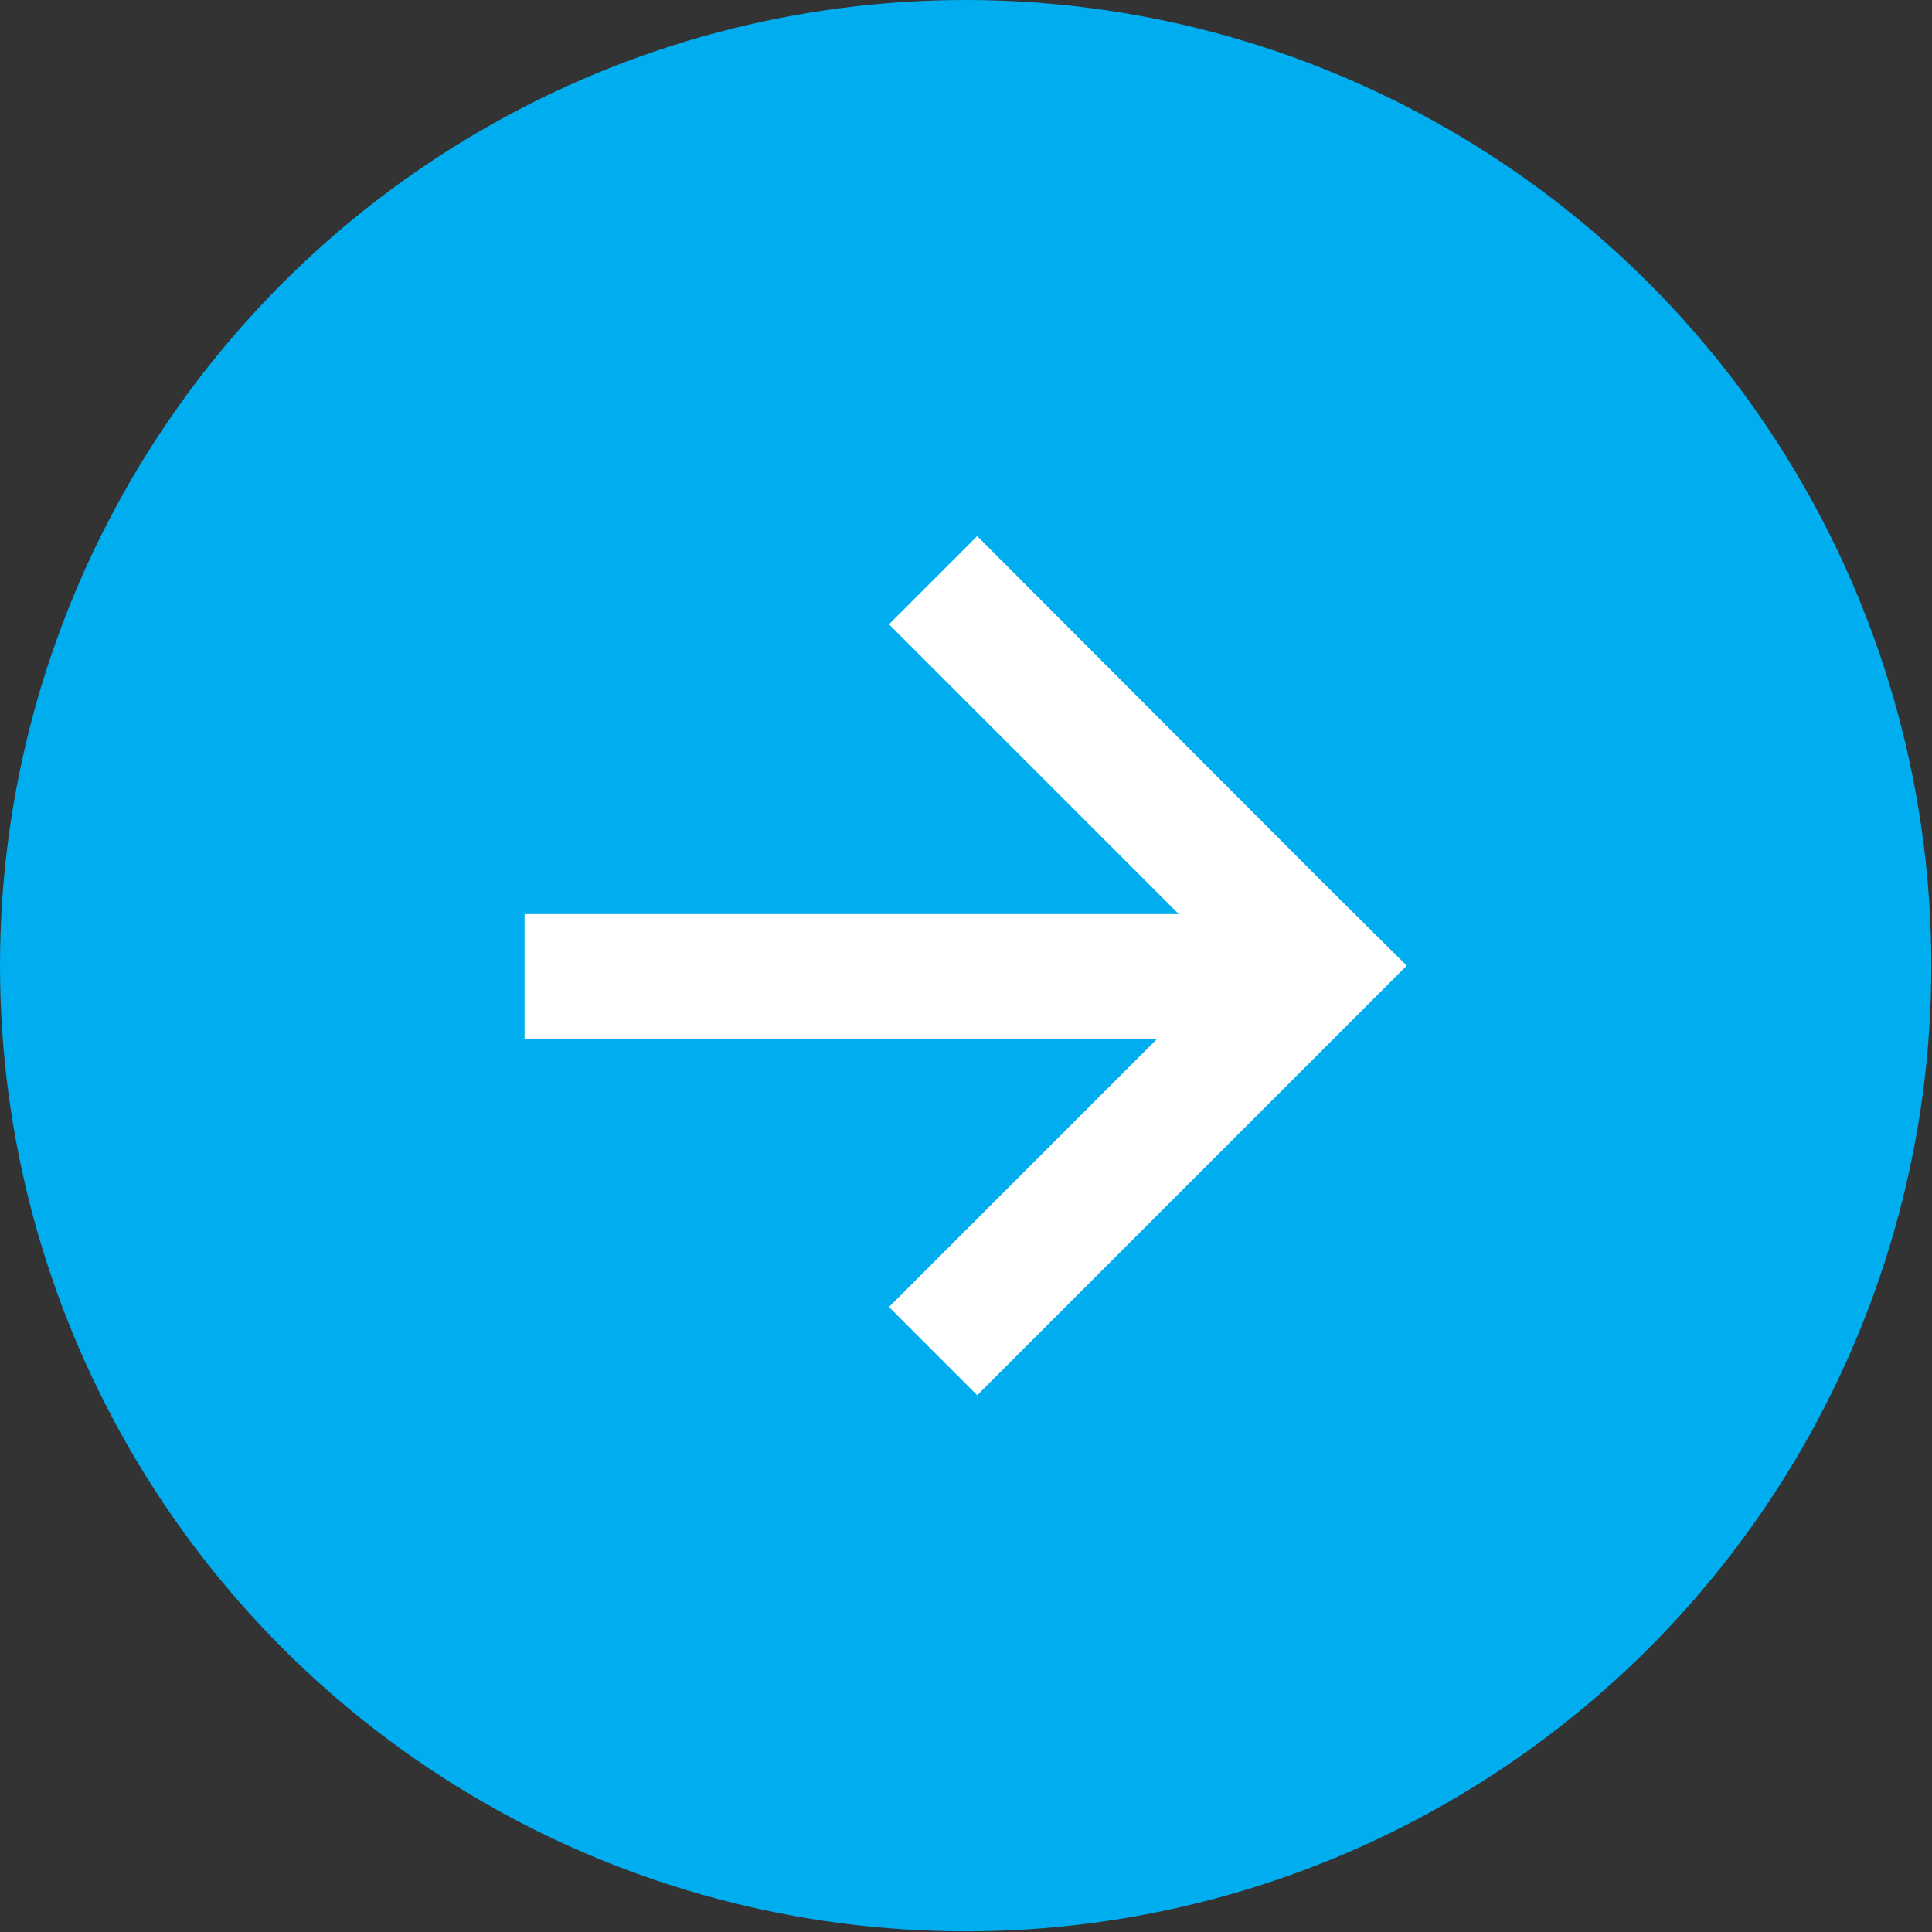
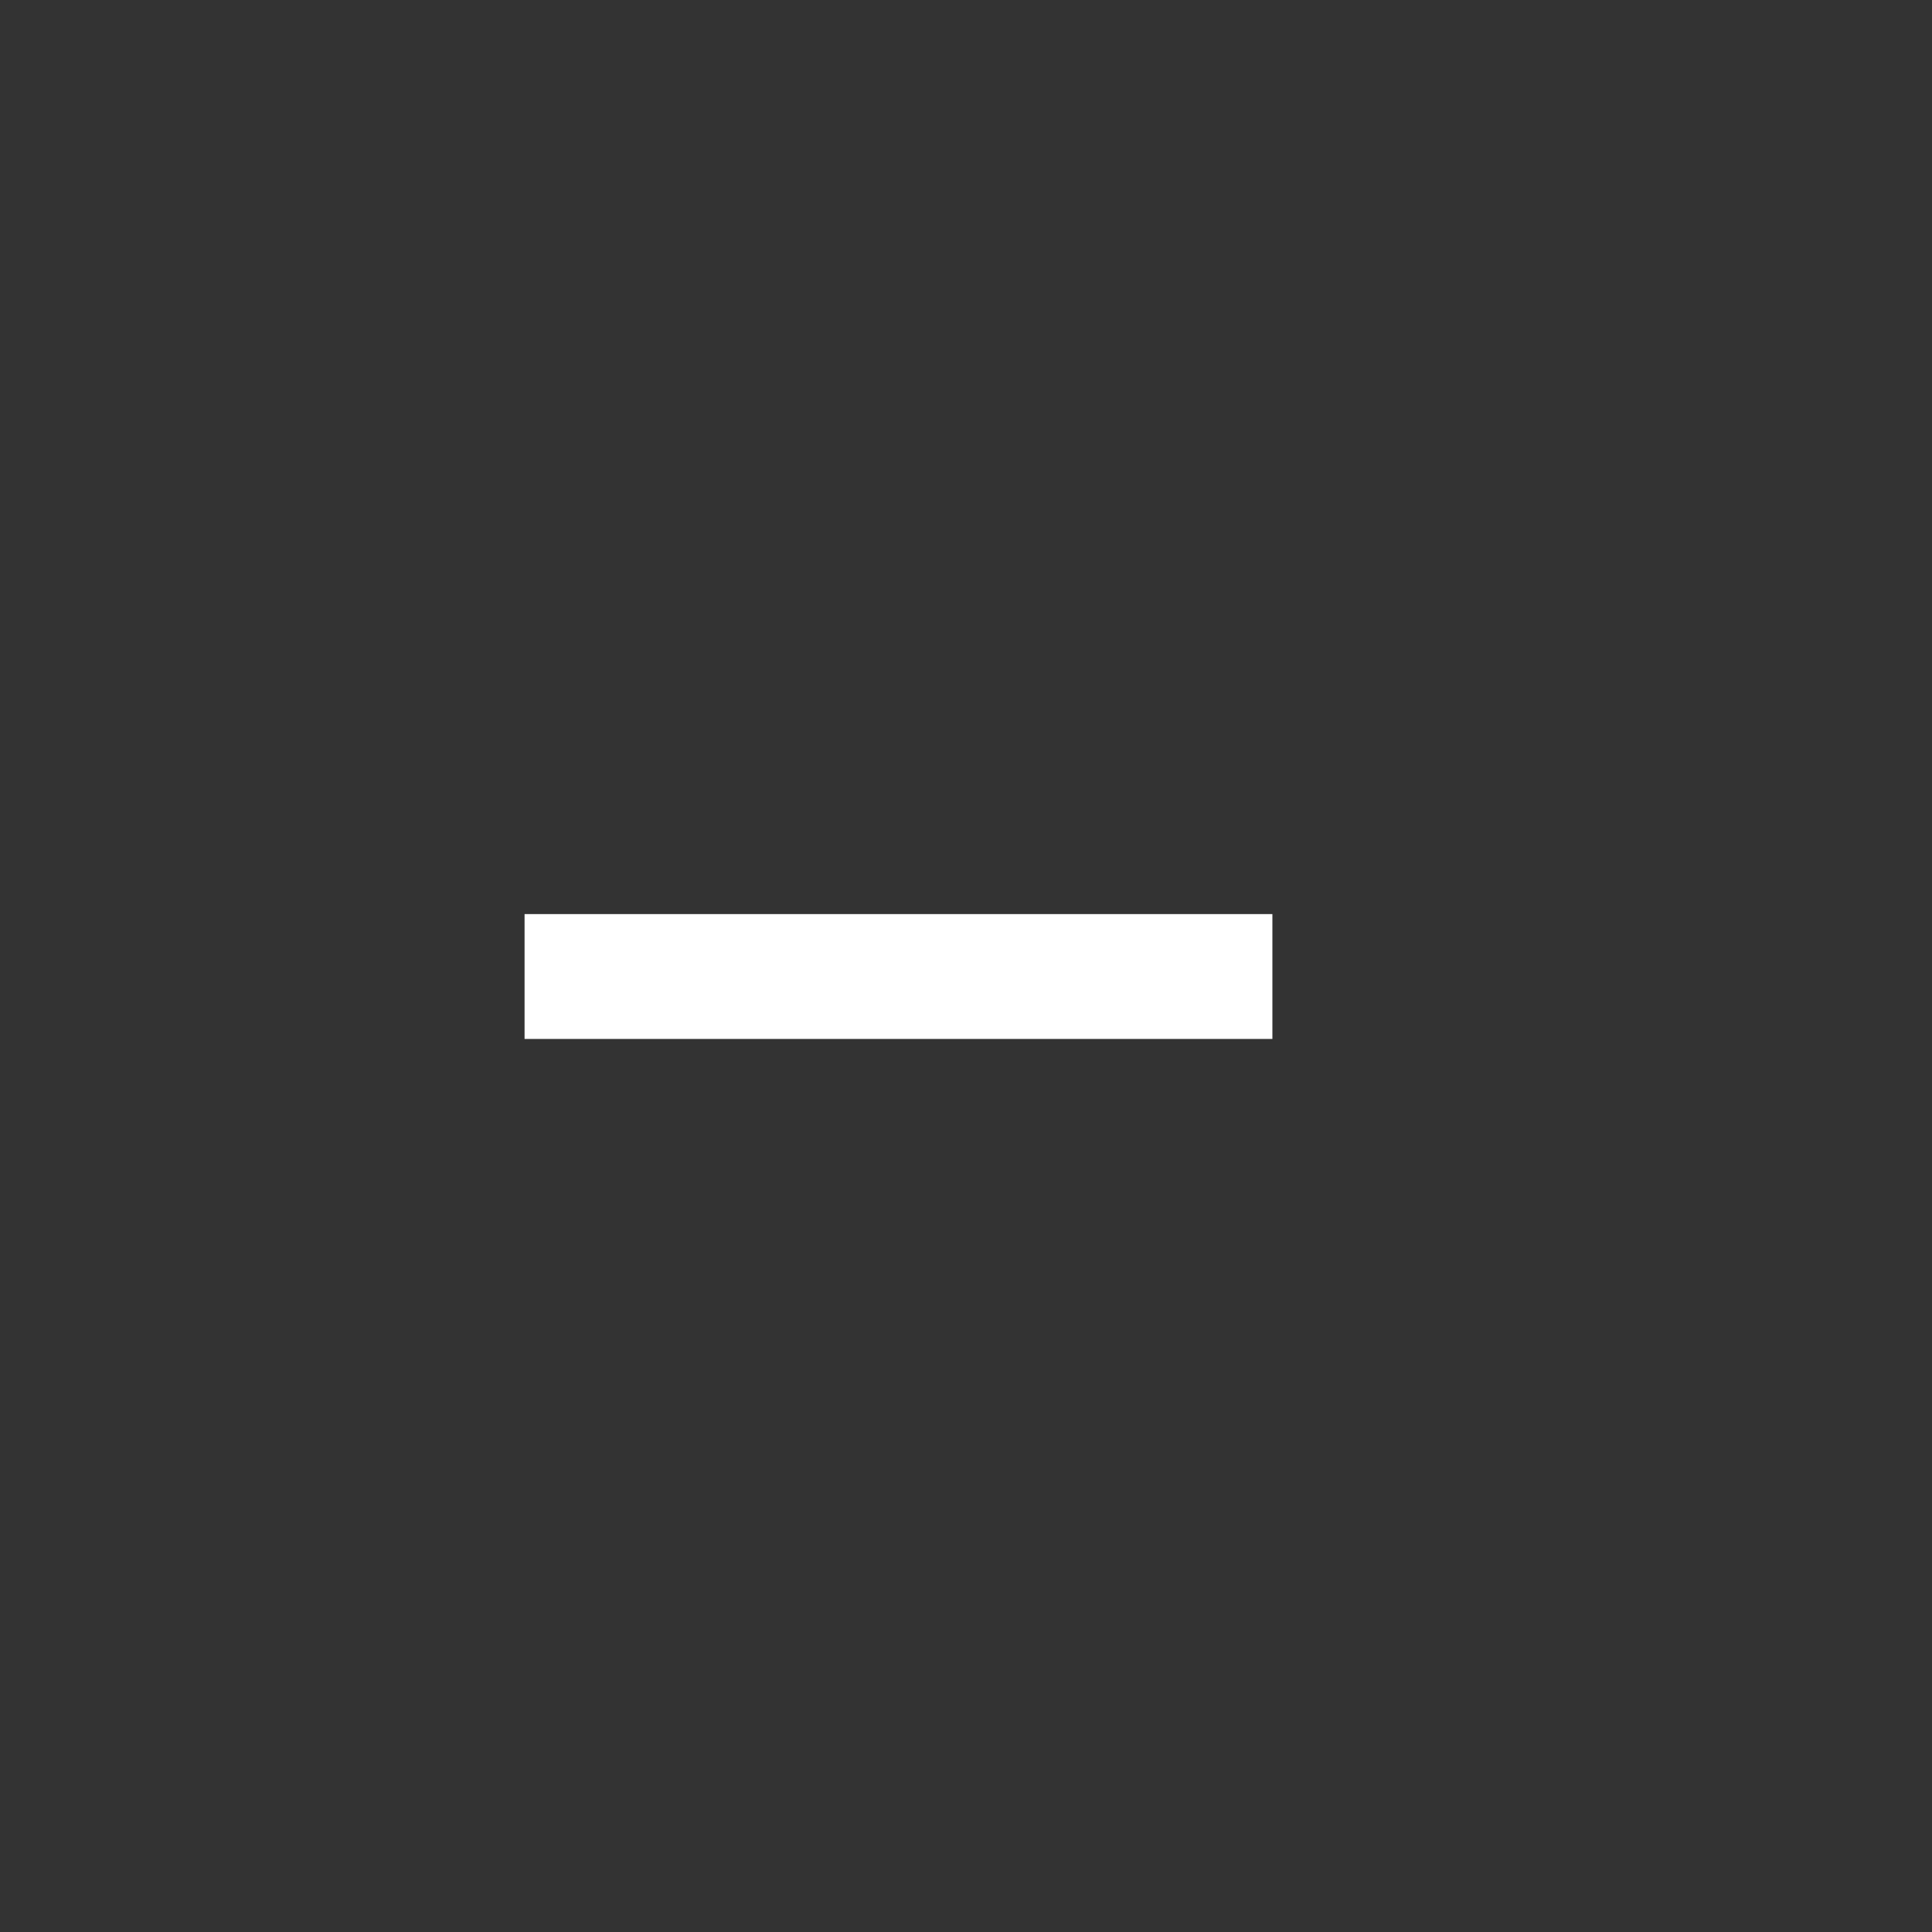
<svg xmlns="http://www.w3.org/2000/svg" id="Layer_1" data-name="Layer 1" viewBox="0 0 28.47 28.47">
  <rect x="0" y="0" width="28.47" height="28.47" fill="#333333" stroke="none" />
  <defs>
    <style>.cls-1{fill:#00adee}.cls-2{fill:#fff}</style>
  </defs>
  <title>ico_der</title>
-   <circle cx="14.23" cy="14.23" r="14.23" class="cls-1" />
-   <path d="M20.73 14.23l-1.3 1.3-5.03 5.03-1.3-1.3 5.03-5.03L13.1 9.2l1.3-1.3 5.03 5.04 1.3 1.29z" class="cls-2" />
  <path d="M12.33 8.88h1.84V19.9h-1.84z" class="cls-2" transform="rotate(90 13.245 14.385)" />
</svg>